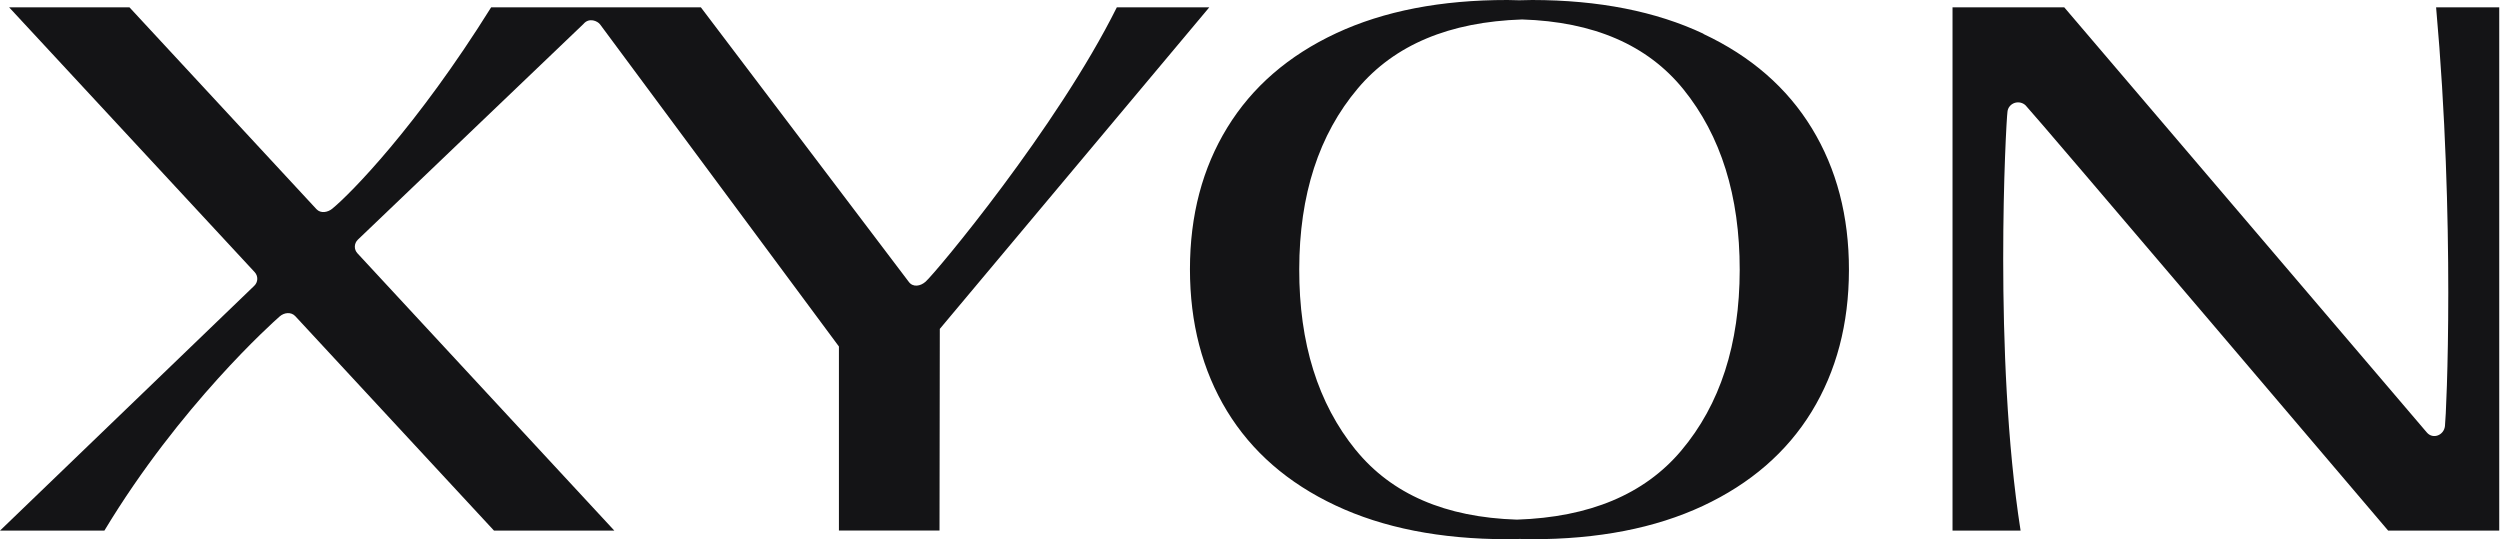
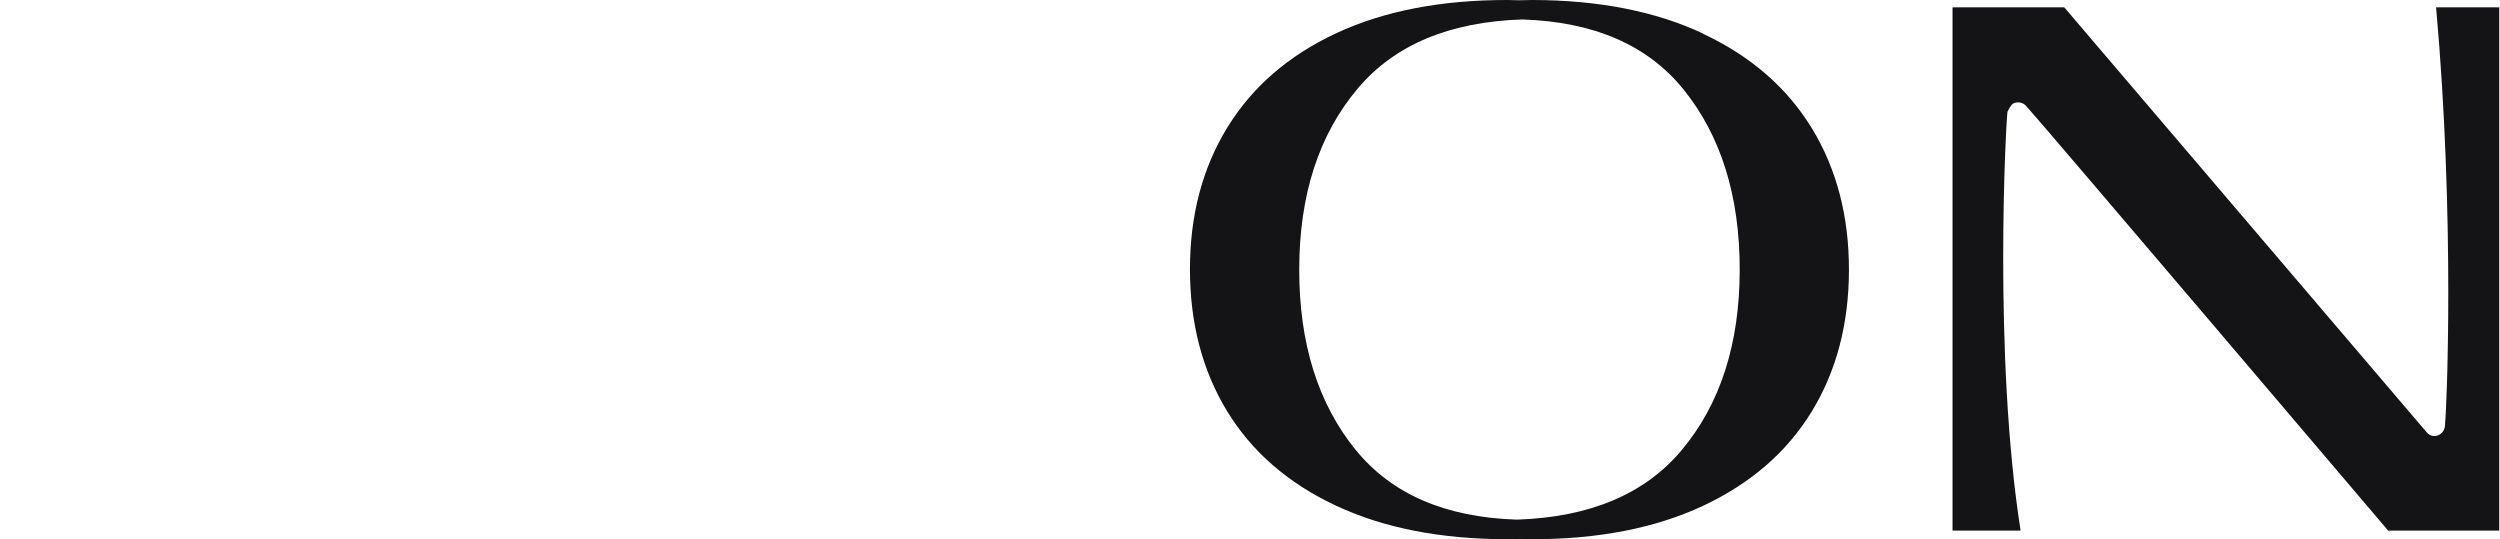
<svg xmlns="http://www.w3.org/2000/svg" width="102" height="22" viewBox="0 0 102 22" fill="none">
-   <path d="M4.259 21.649C7.332 16.551 11.137 13.149 11.414 12.908C11.594 12.751 11.876 12.715 12.048 12.9L20.155 21.649H25.065L14.583 10.334C14.512 10.257 14.474 10.158 14.477 10.055C14.48 9.952 14.523 9.855 14.598 9.781L23.802 0.981C24.035 0.698 24.384 0.861 24.483 0.995L34.228 14.137V21.646H38.332L38.344 13.419L49.338 0.3H45.566C43.124 5.208 38.179 11.125 37.765 11.492C37.55 11.683 37.249 11.728 37.081 11.503L28.596 0.3H20.038C17.011 5.151 14.301 7.908 13.55 8.52C13.369 8.665 13.084 8.719 12.912 8.534L5.283 0.3H0.373L10.392 11.105C10.463 11.182 10.501 11.283 10.497 11.386C10.494 11.489 10.45 11.588 10.374 11.66L0 21.649H4.259Z" fill="#141416" />
  <path d="M69.502 1.377C67.56 0.463 65.231 0.004 62.516 1.27305e-05C62.332 1.27305e-05 62.158 0.006 61.98 0.011C61.823 0.008 61.669 1.27305e-05 61.506 1.27305e-05C58.79 -0.003 56.459 0.45 54.514 1.357C52.569 2.266 51.09 3.547 50.075 5.202C49.059 6.857 48.551 8.783 48.55 10.982C48.55 13.18 49.053 15.109 50.06 16.767C51.07 18.424 52.547 19.71 54.491 20.623C56.432 21.537 58.761 21.996 61.477 22C61.66 22 61.835 21.994 62.012 21.989C62.169 21.992 62.324 22 62.484 22C65.2 22.003 67.529 21.55 69.473 20.643C71.417 19.734 72.897 18.453 73.912 16.801C74.925 15.146 75.433 13.22 75.437 11.021C75.44 8.822 74.936 6.895 73.927 5.239C72.916 3.581 71.44 2.296 69.496 1.383L69.502 1.377ZM55.311 18.357C53.772 16.459 53.004 14.001 53.009 10.985C53.012 7.948 53.81 5.487 55.402 3.604C56.901 1.829 59.135 0.892 62.102 0.794C65.022 0.886 67.214 1.834 68.678 3.637C70.215 5.536 70.982 7.993 70.98 11.01C70.977 14.047 70.181 16.507 68.59 18.391C67.091 20.166 64.858 21.103 61.89 21.201C58.97 21.108 56.778 20.16 55.314 18.357L55.311 18.357Z" fill="#141416" />
-   <path d="M101.969 0.3H99.393C100.176 9.049 99.815 16.868 99.754 17.387C99.71 17.763 99.259 17.937 99.012 17.642L84.222 0.3H79.663V21.649H82.44C81.323 14.512 81.844 4.988 81.905 4.557C81.912 4.478 81.943 4.402 81.994 4.339C82.045 4.276 82.113 4.228 82.191 4.201C82.269 4.174 82.354 4.169 82.434 4.187C82.515 4.205 82.589 4.245 82.647 4.302C82.9 4.543 97.437 21.649 97.437 21.649H101.969L101.969 0.3Z" fill="#141416" />
+   <path d="M101.969 0.3H99.393C100.176 9.049 99.815 16.868 99.754 17.387C99.71 17.763 99.259 17.937 99.012 17.642L84.222 0.3H79.663V21.649H82.44C81.323 14.512 81.844 4.988 81.905 4.557C82.045 4.276 82.113 4.228 82.191 4.201C82.269 4.174 82.354 4.169 82.434 4.187C82.515 4.205 82.589 4.245 82.647 4.302C82.9 4.543 97.437 21.649 97.437 21.649H101.969L101.969 0.3Z" fill="#141416" />
</svg>